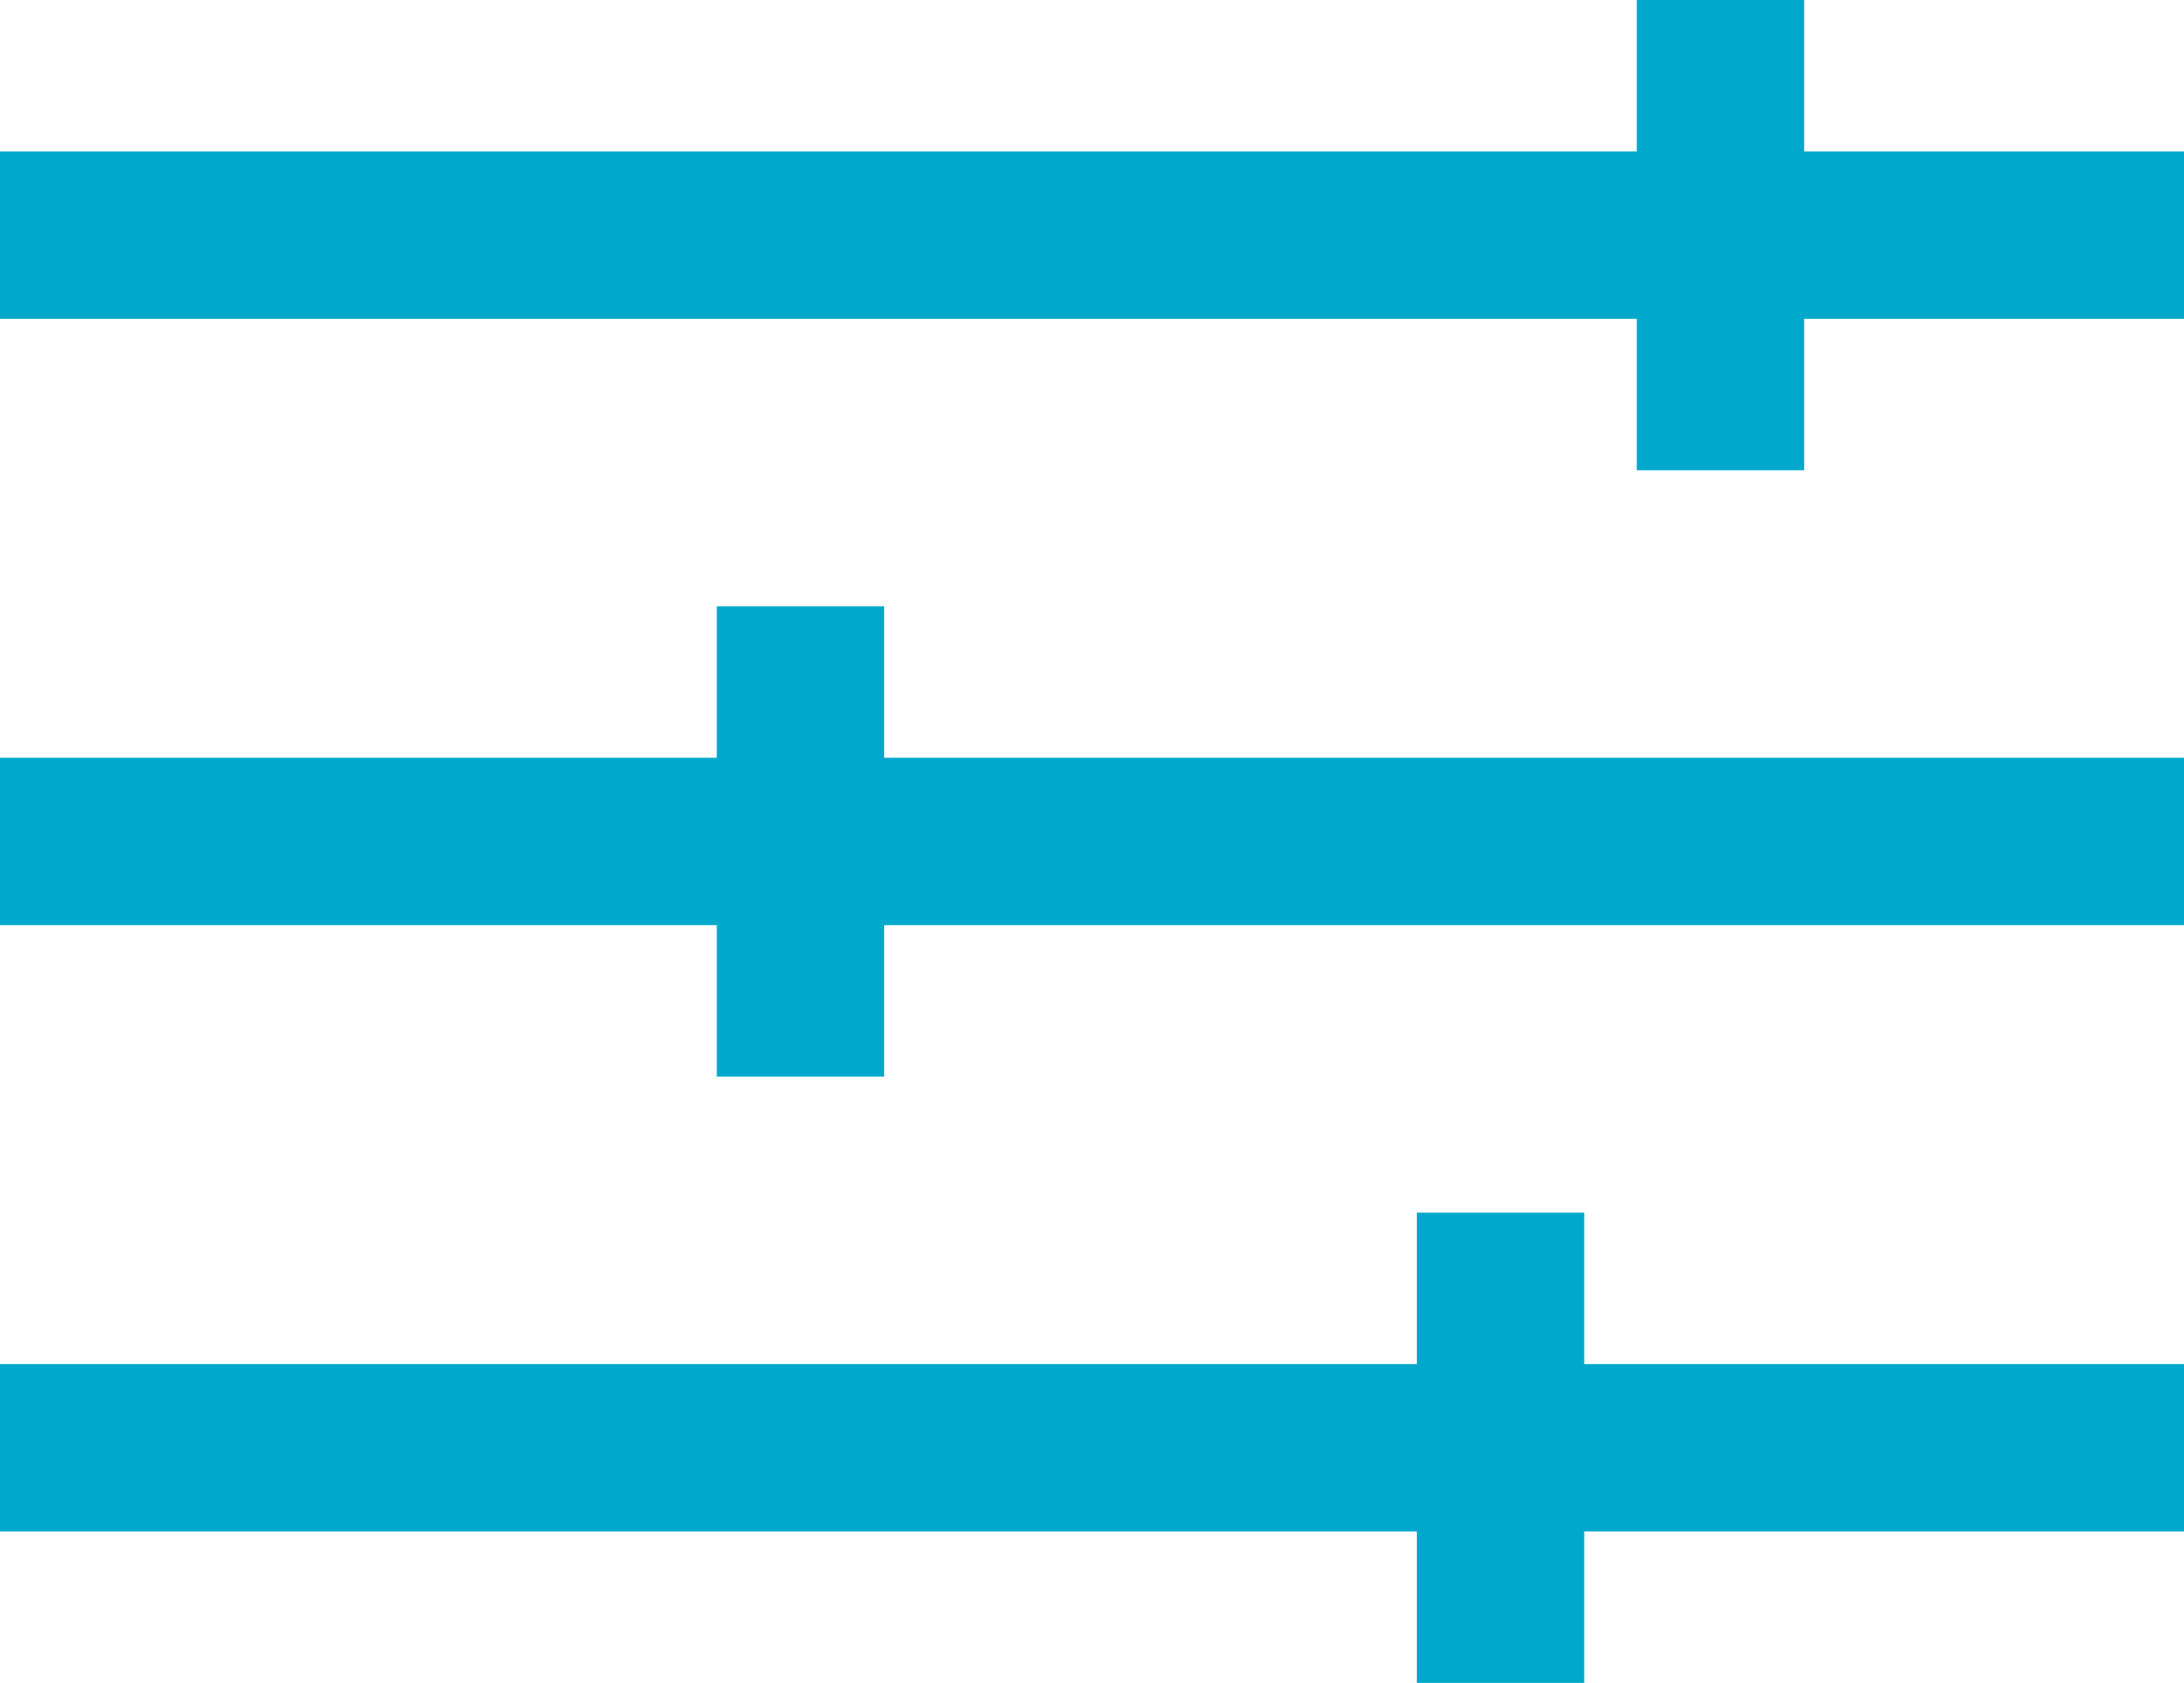
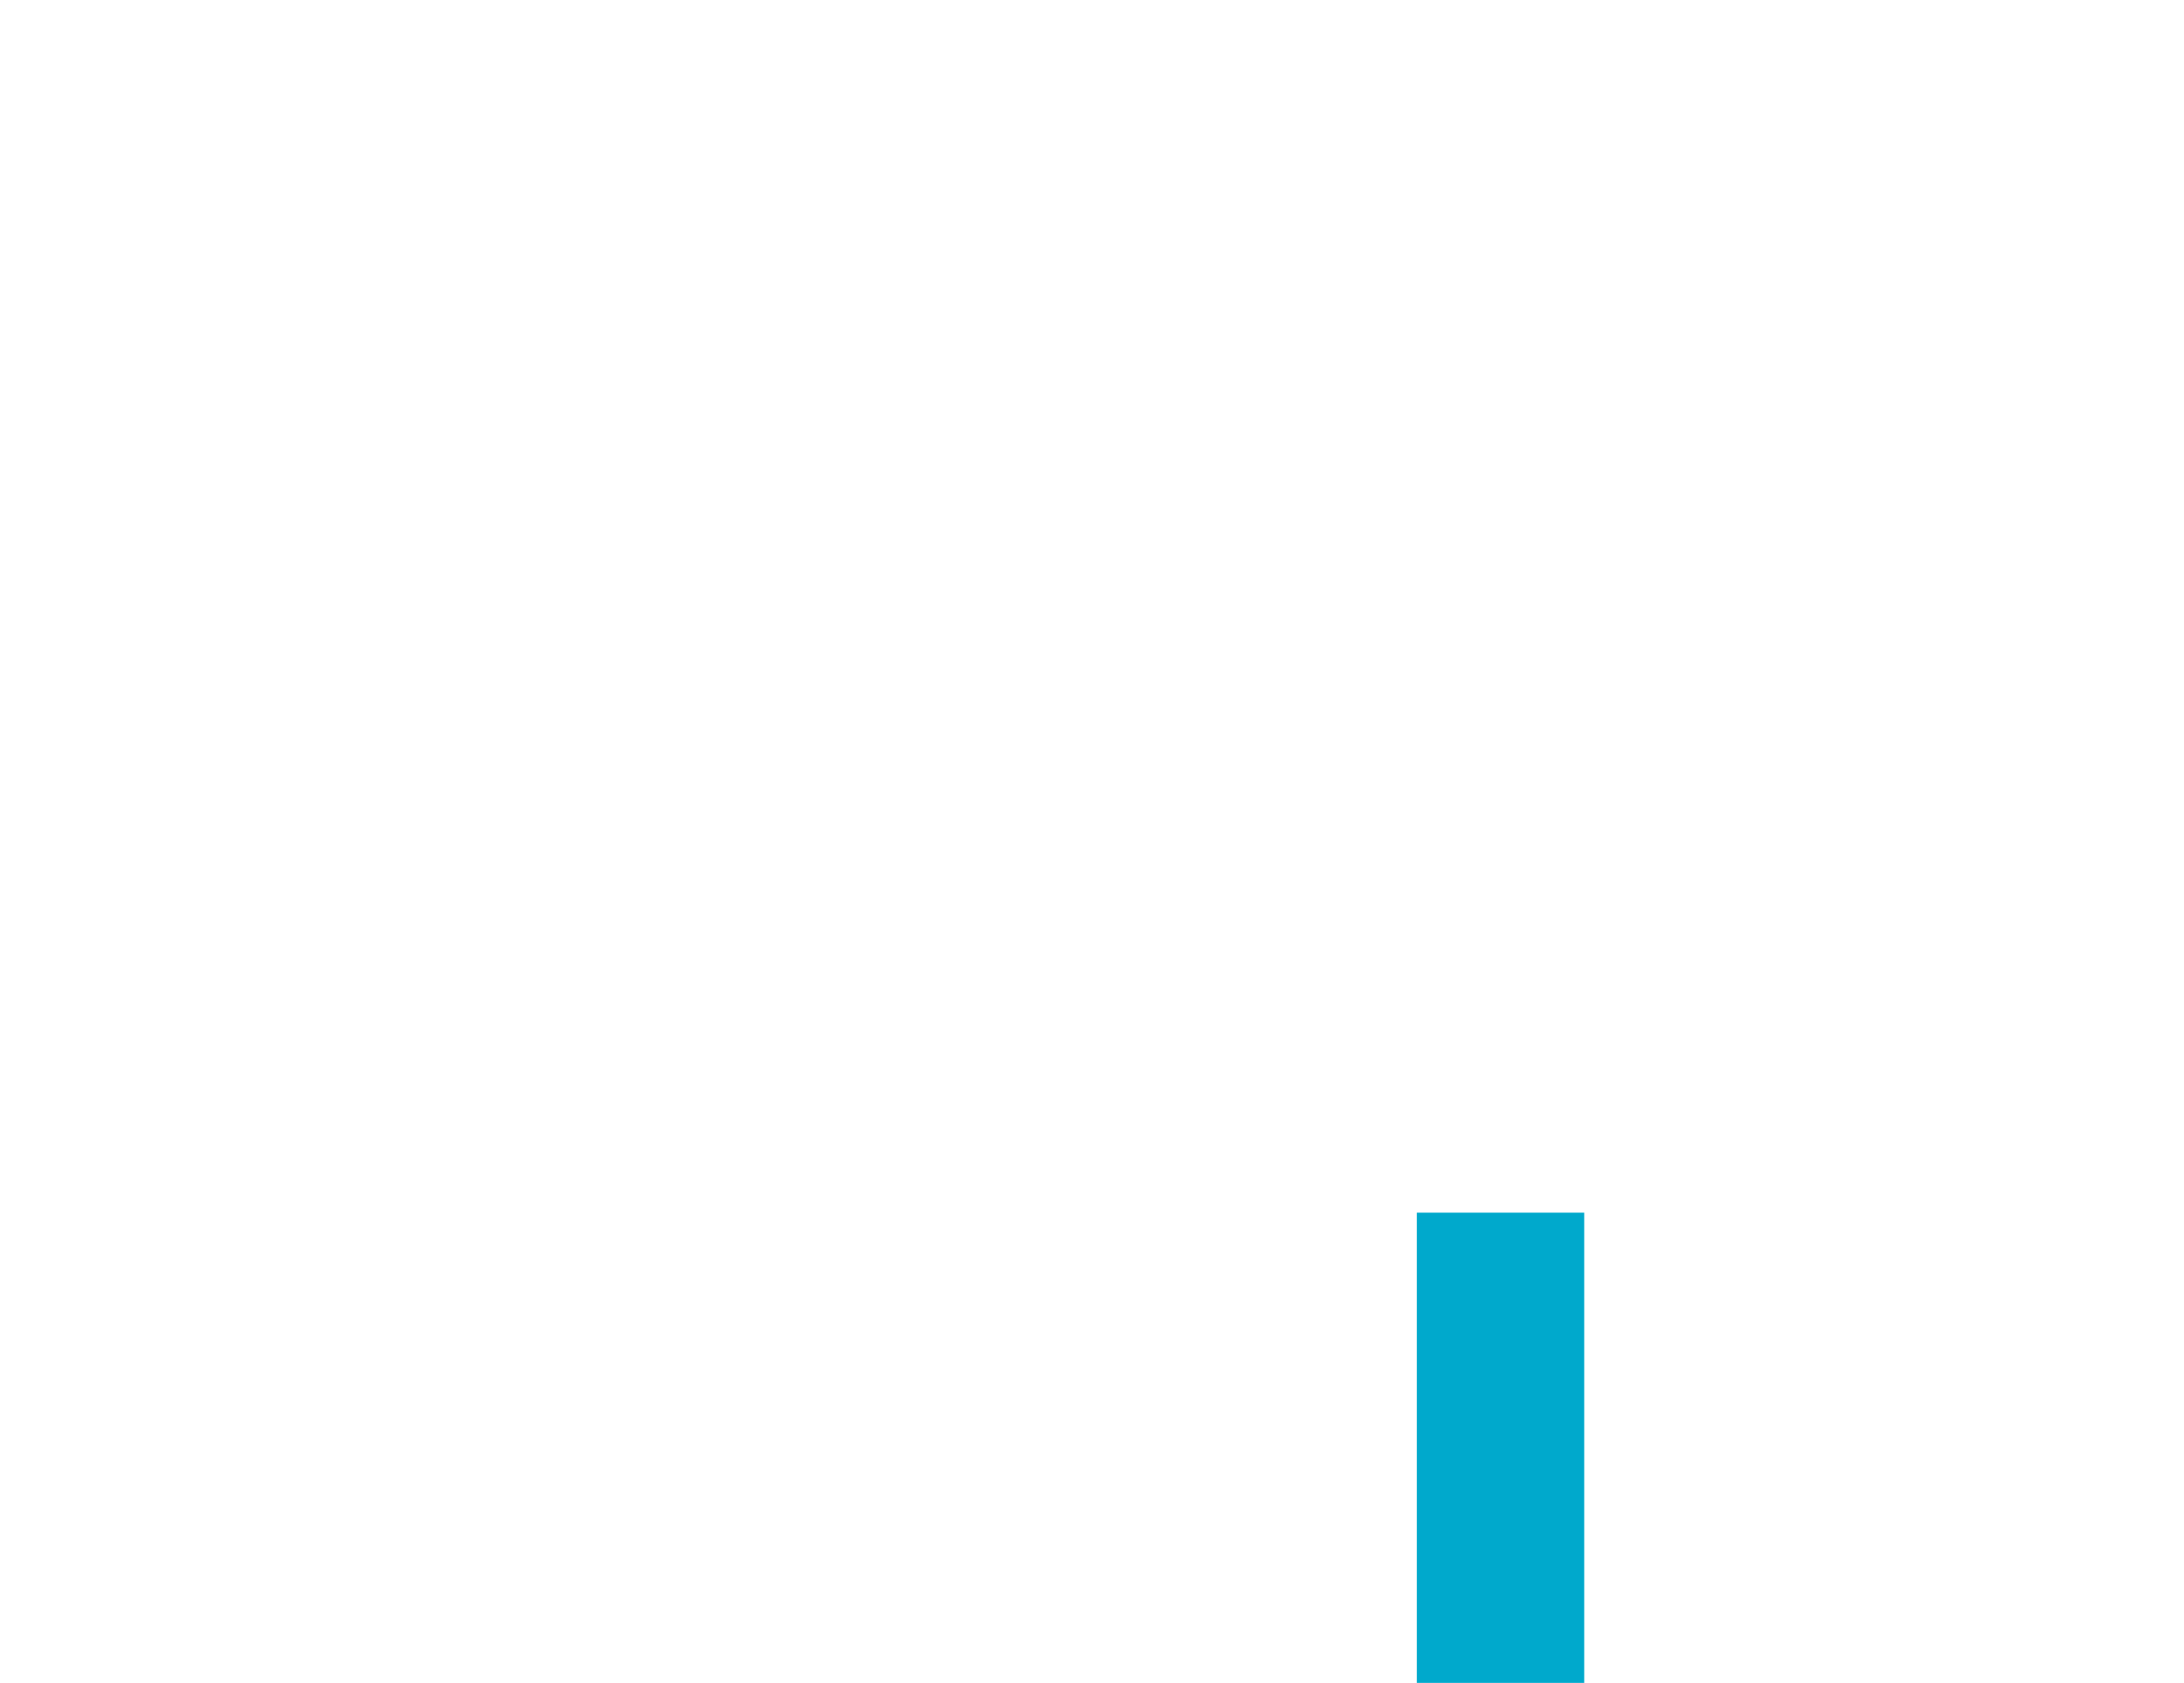
<svg xmlns="http://www.w3.org/2000/svg" width="13.047" height="10.056" viewBox="0 0 13.047 10.056">
  <g id="Group_257" data-name="Group 257" transform="translate(-306.588 -1700.437)">
-     <line id="Line_81" data-name="Line 81" x2="13.047" transform="translate(306.588 1701.842)" fill="none" stroke="#00a9cc" stroke-miterlimit="10" stroke-width="1" />
-     <line id="Line_82" data-name="Line 82" y1="2.81" transform="translate(316.866 1700.437)" fill="none" stroke="#00a9cc" stroke-miterlimit="10" stroke-width="1" />
-     <line id="Line_83" data-name="Line 83" y1="2.81" transform="translate(311.37 1704.06)" fill="none" stroke="#00a9cc" stroke-miterlimit="10" stroke-width="1" />
    <line id="Line_84" data-name="Line 84" y1="2.81" transform="translate(315.552 1707.683)" fill="none" stroke="#00a9cc" stroke-miterlimit="10" stroke-width="1" />
-     <line id="Line_85" data-name="Line 85" x2="13.047" transform="translate(306.588 1705.465)" fill="none" stroke="#00a9cc" stroke-miterlimit="10" stroke-width="1" />
-     <line id="Line_86" data-name="Line 86" x2="13.047" transform="translate(306.588 1709.088)" fill="none" stroke="#00a9cc" stroke-miterlimit="10" stroke-width="1" />
  </g>
</svg>